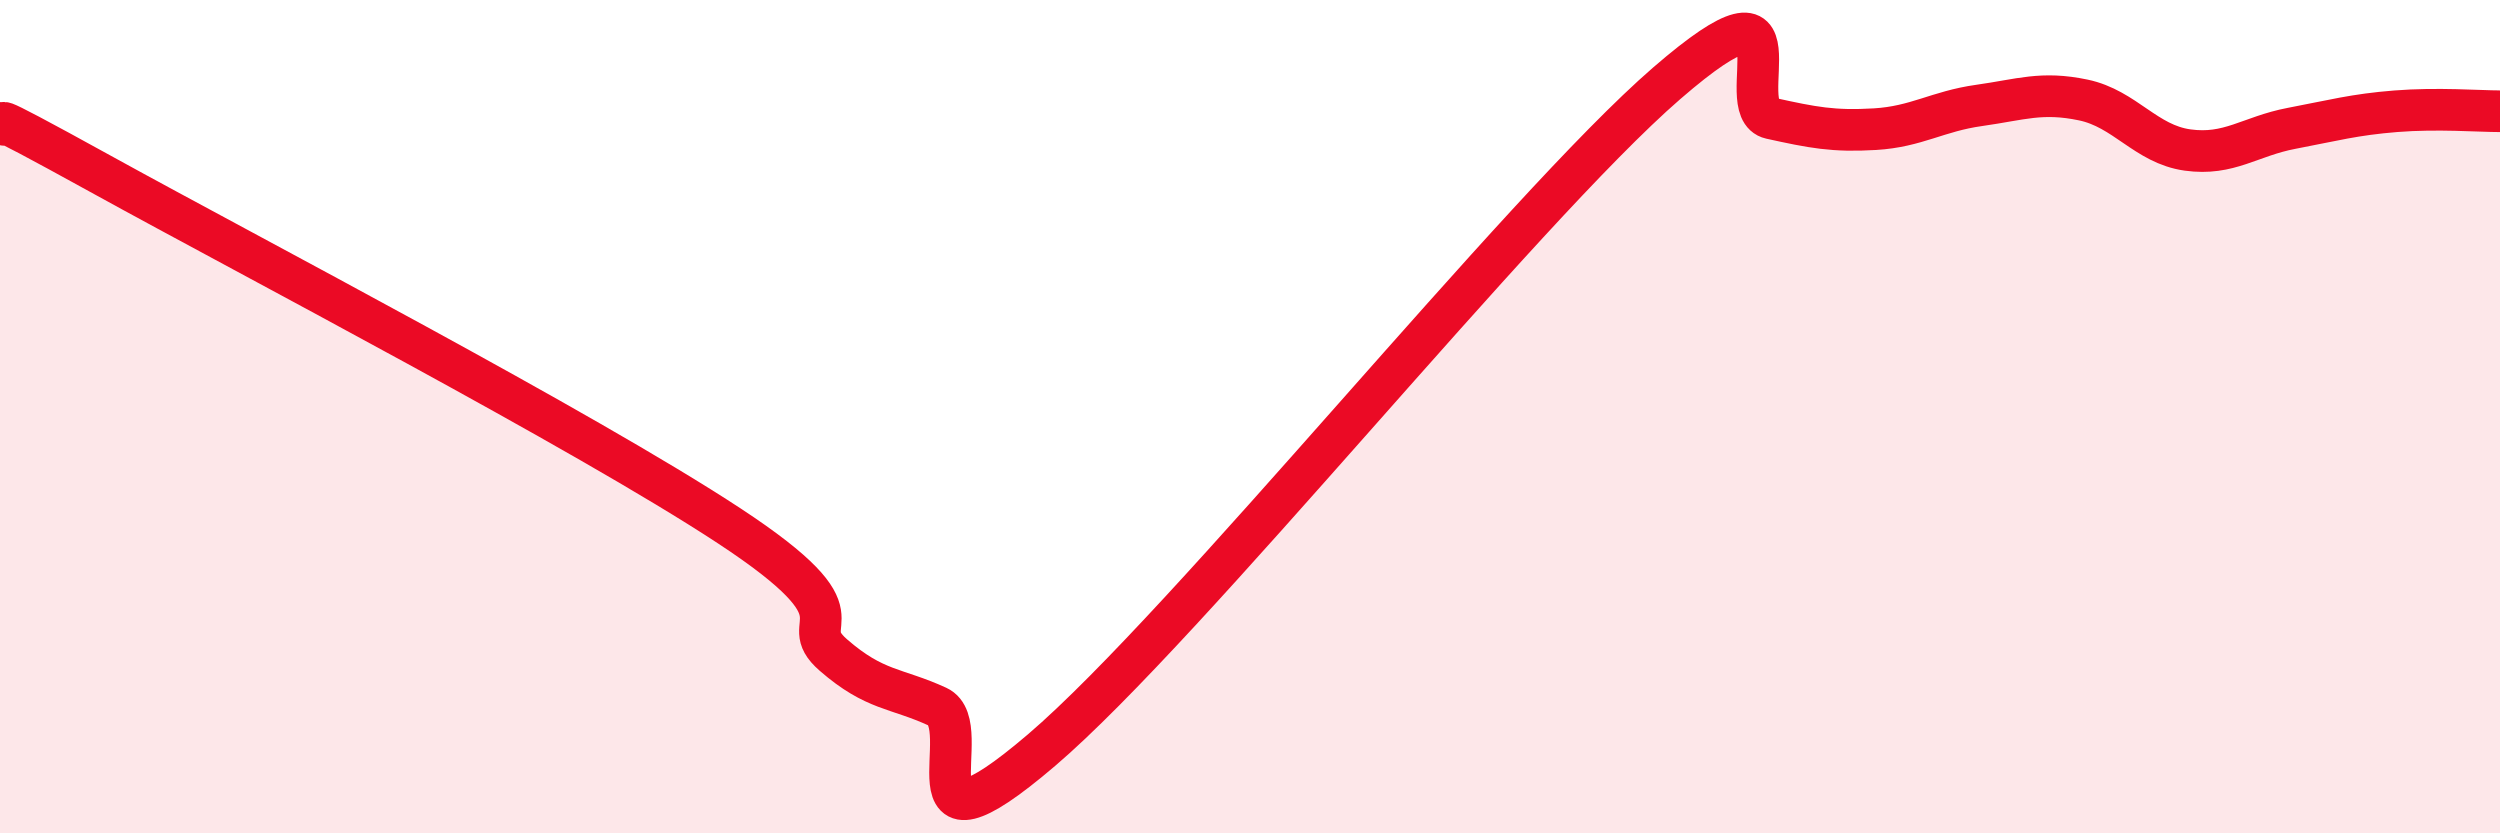
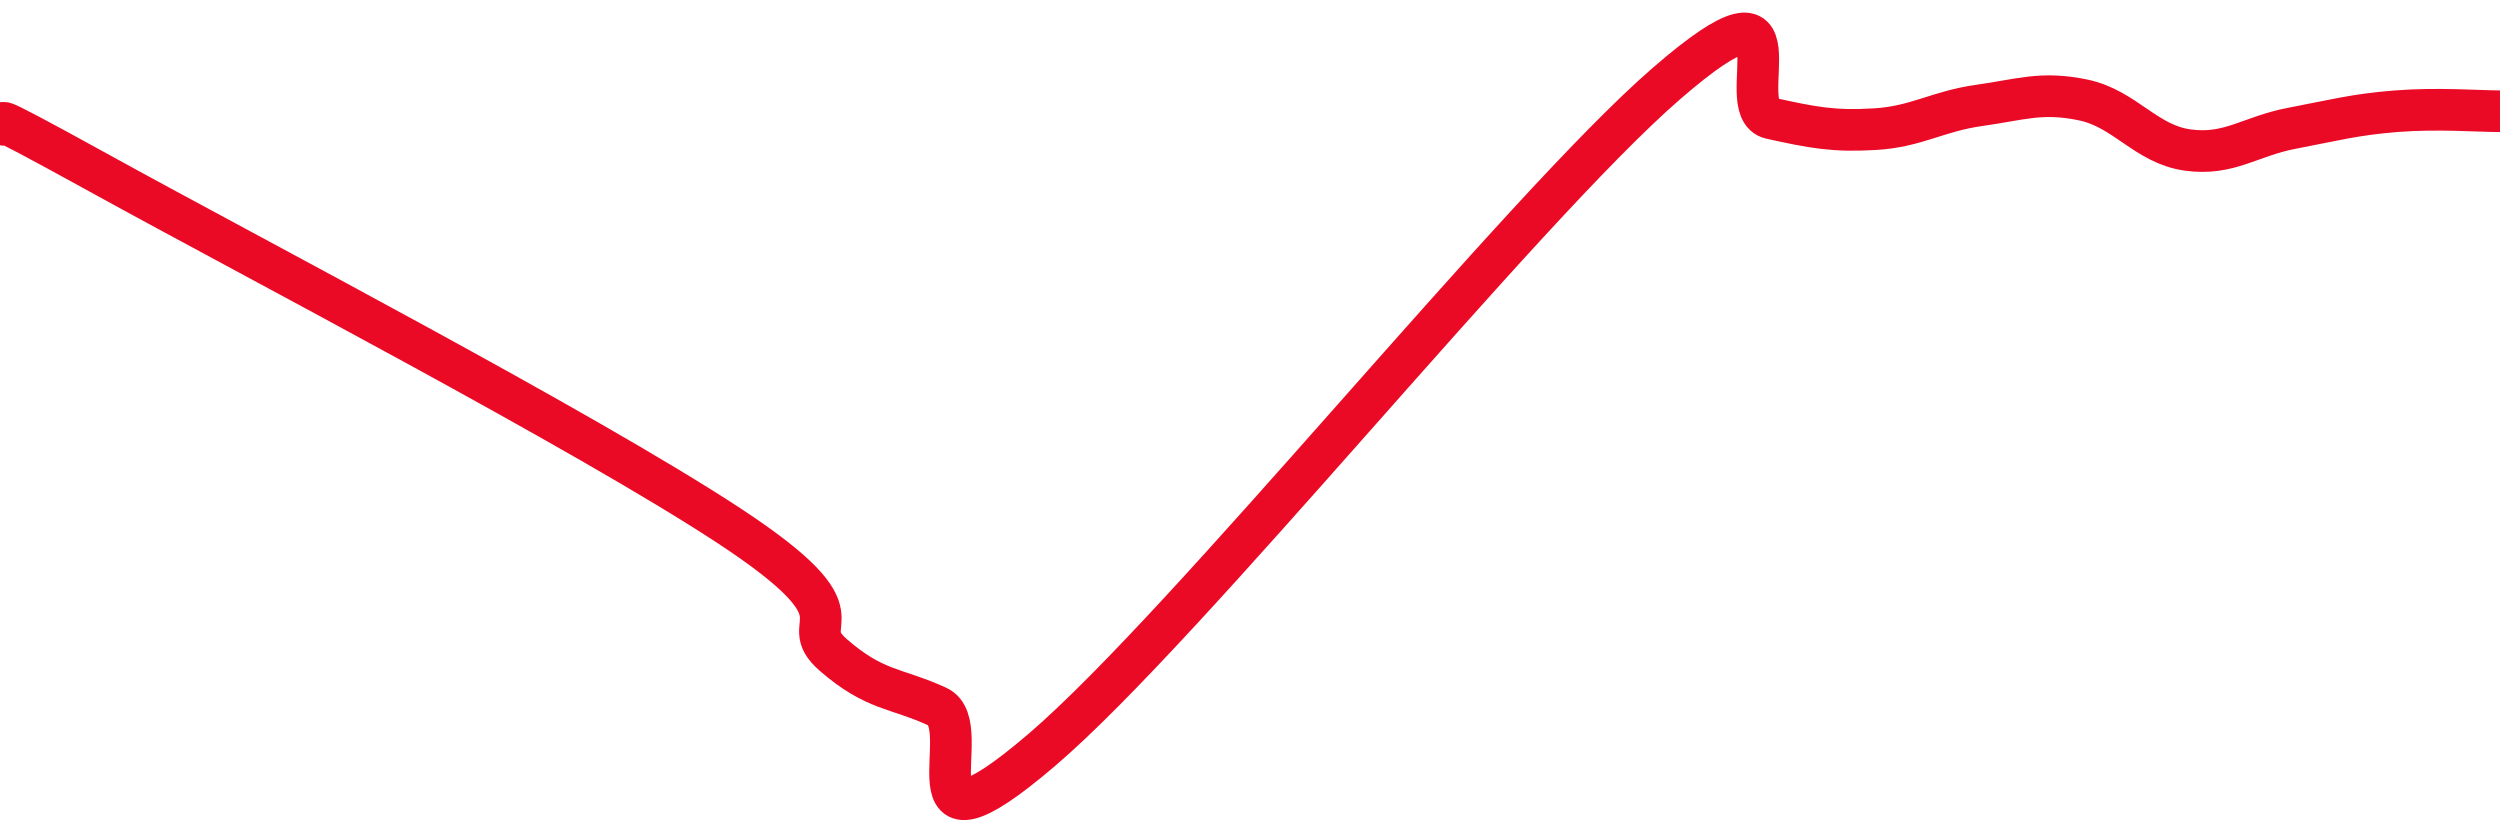
<svg xmlns="http://www.w3.org/2000/svg" width="60" height="20" viewBox="0 0 60 20">
-   <path d="M 0,2.95 C 0.5,3.2 -1,2.29 2.5,4.22 C 6,6.15 14,10.32 17.5,12.62 C 21,14.92 19,14.85 20,15.72 C 21,16.59 21.5,16.5 22.5,16.96 C 23.5,17.42 21.5,20.99 25,18 C 28.5,15.01 36.5,5.03 40,2 C 43.5,-1.03 41.5,2.62 42.5,2.84 C 43.5,3.06 44,3.16 45,3.1 C 46,3.04 46.5,2.67 47.5,2.53 C 48.5,2.39 49,2.19 50,2.4 C 51,2.61 51.5,3.46 52.5,3.6 C 53.5,3.74 54,3.27 55,3.08 C 56,2.89 56.5,2.75 57.5,2.67 C 58.5,2.59 59.5,2.67 60,2.67L60 20L0 20Z" fill="#EB0A25" opacity="0.1" stroke-linecap="round" stroke-linejoin="round" />
  <path d="M 0,2.95 C 0.5,3.2 -1,2.29 2.5,4.22 C 6,6.15 14,10.32 17.5,12.62 C 21,14.92 19,14.85 20,15.72 C 21,16.59 21.5,16.5 22.5,16.96 C 23.5,17.42 21.5,20.99 25,18 C 28.5,15.01 36.5,5.03 40,2 C 43.5,-1.03 41.5,2.62 42.5,2.84 C 43.5,3.06 44,3.16 45,3.1 C 46,3.04 46.5,2.67 47.5,2.53 C 48.5,2.39 49,2.19 50,2.4 C 51,2.61 51.5,3.46 52.5,3.6 C 53.5,3.74 54,3.27 55,3.08 C 56,2.89 56.5,2.75 57.5,2.67 C 58.5,2.59 59.5,2.67 60,2.67" stroke="#EB0A25" stroke-width="1" fill="none" stroke-linecap="round" stroke-linejoin="round" />
</svg>